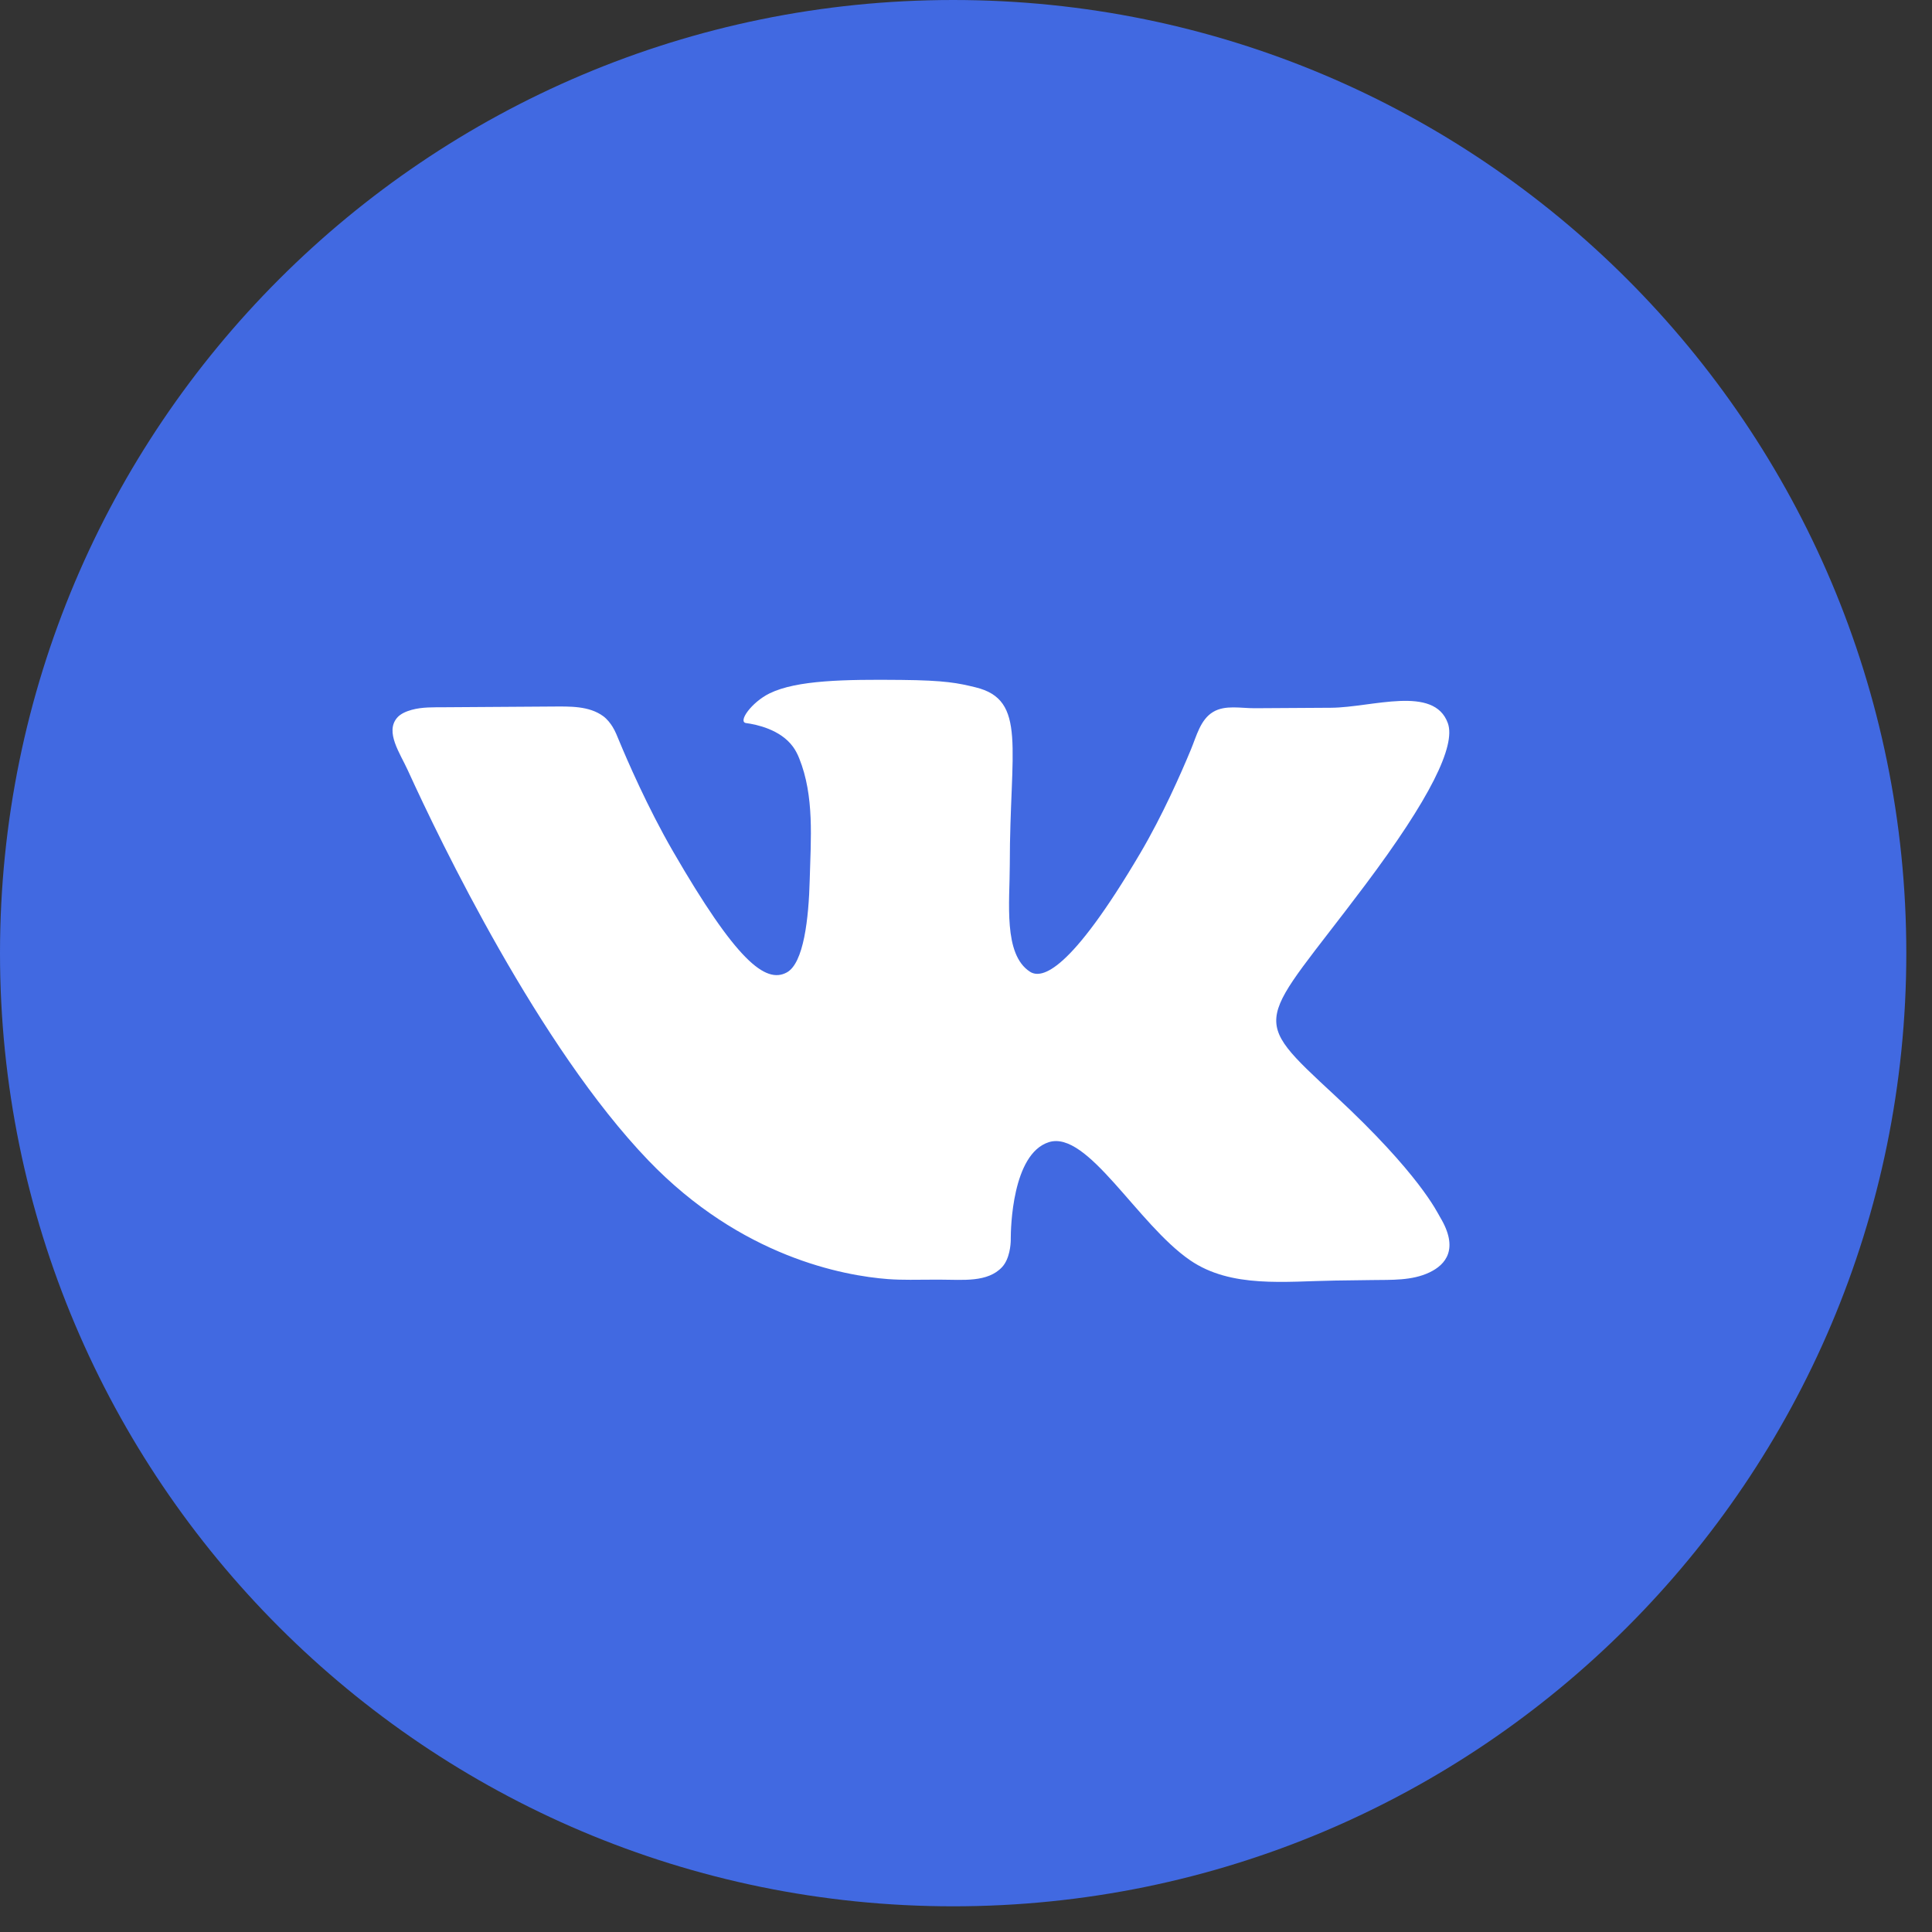
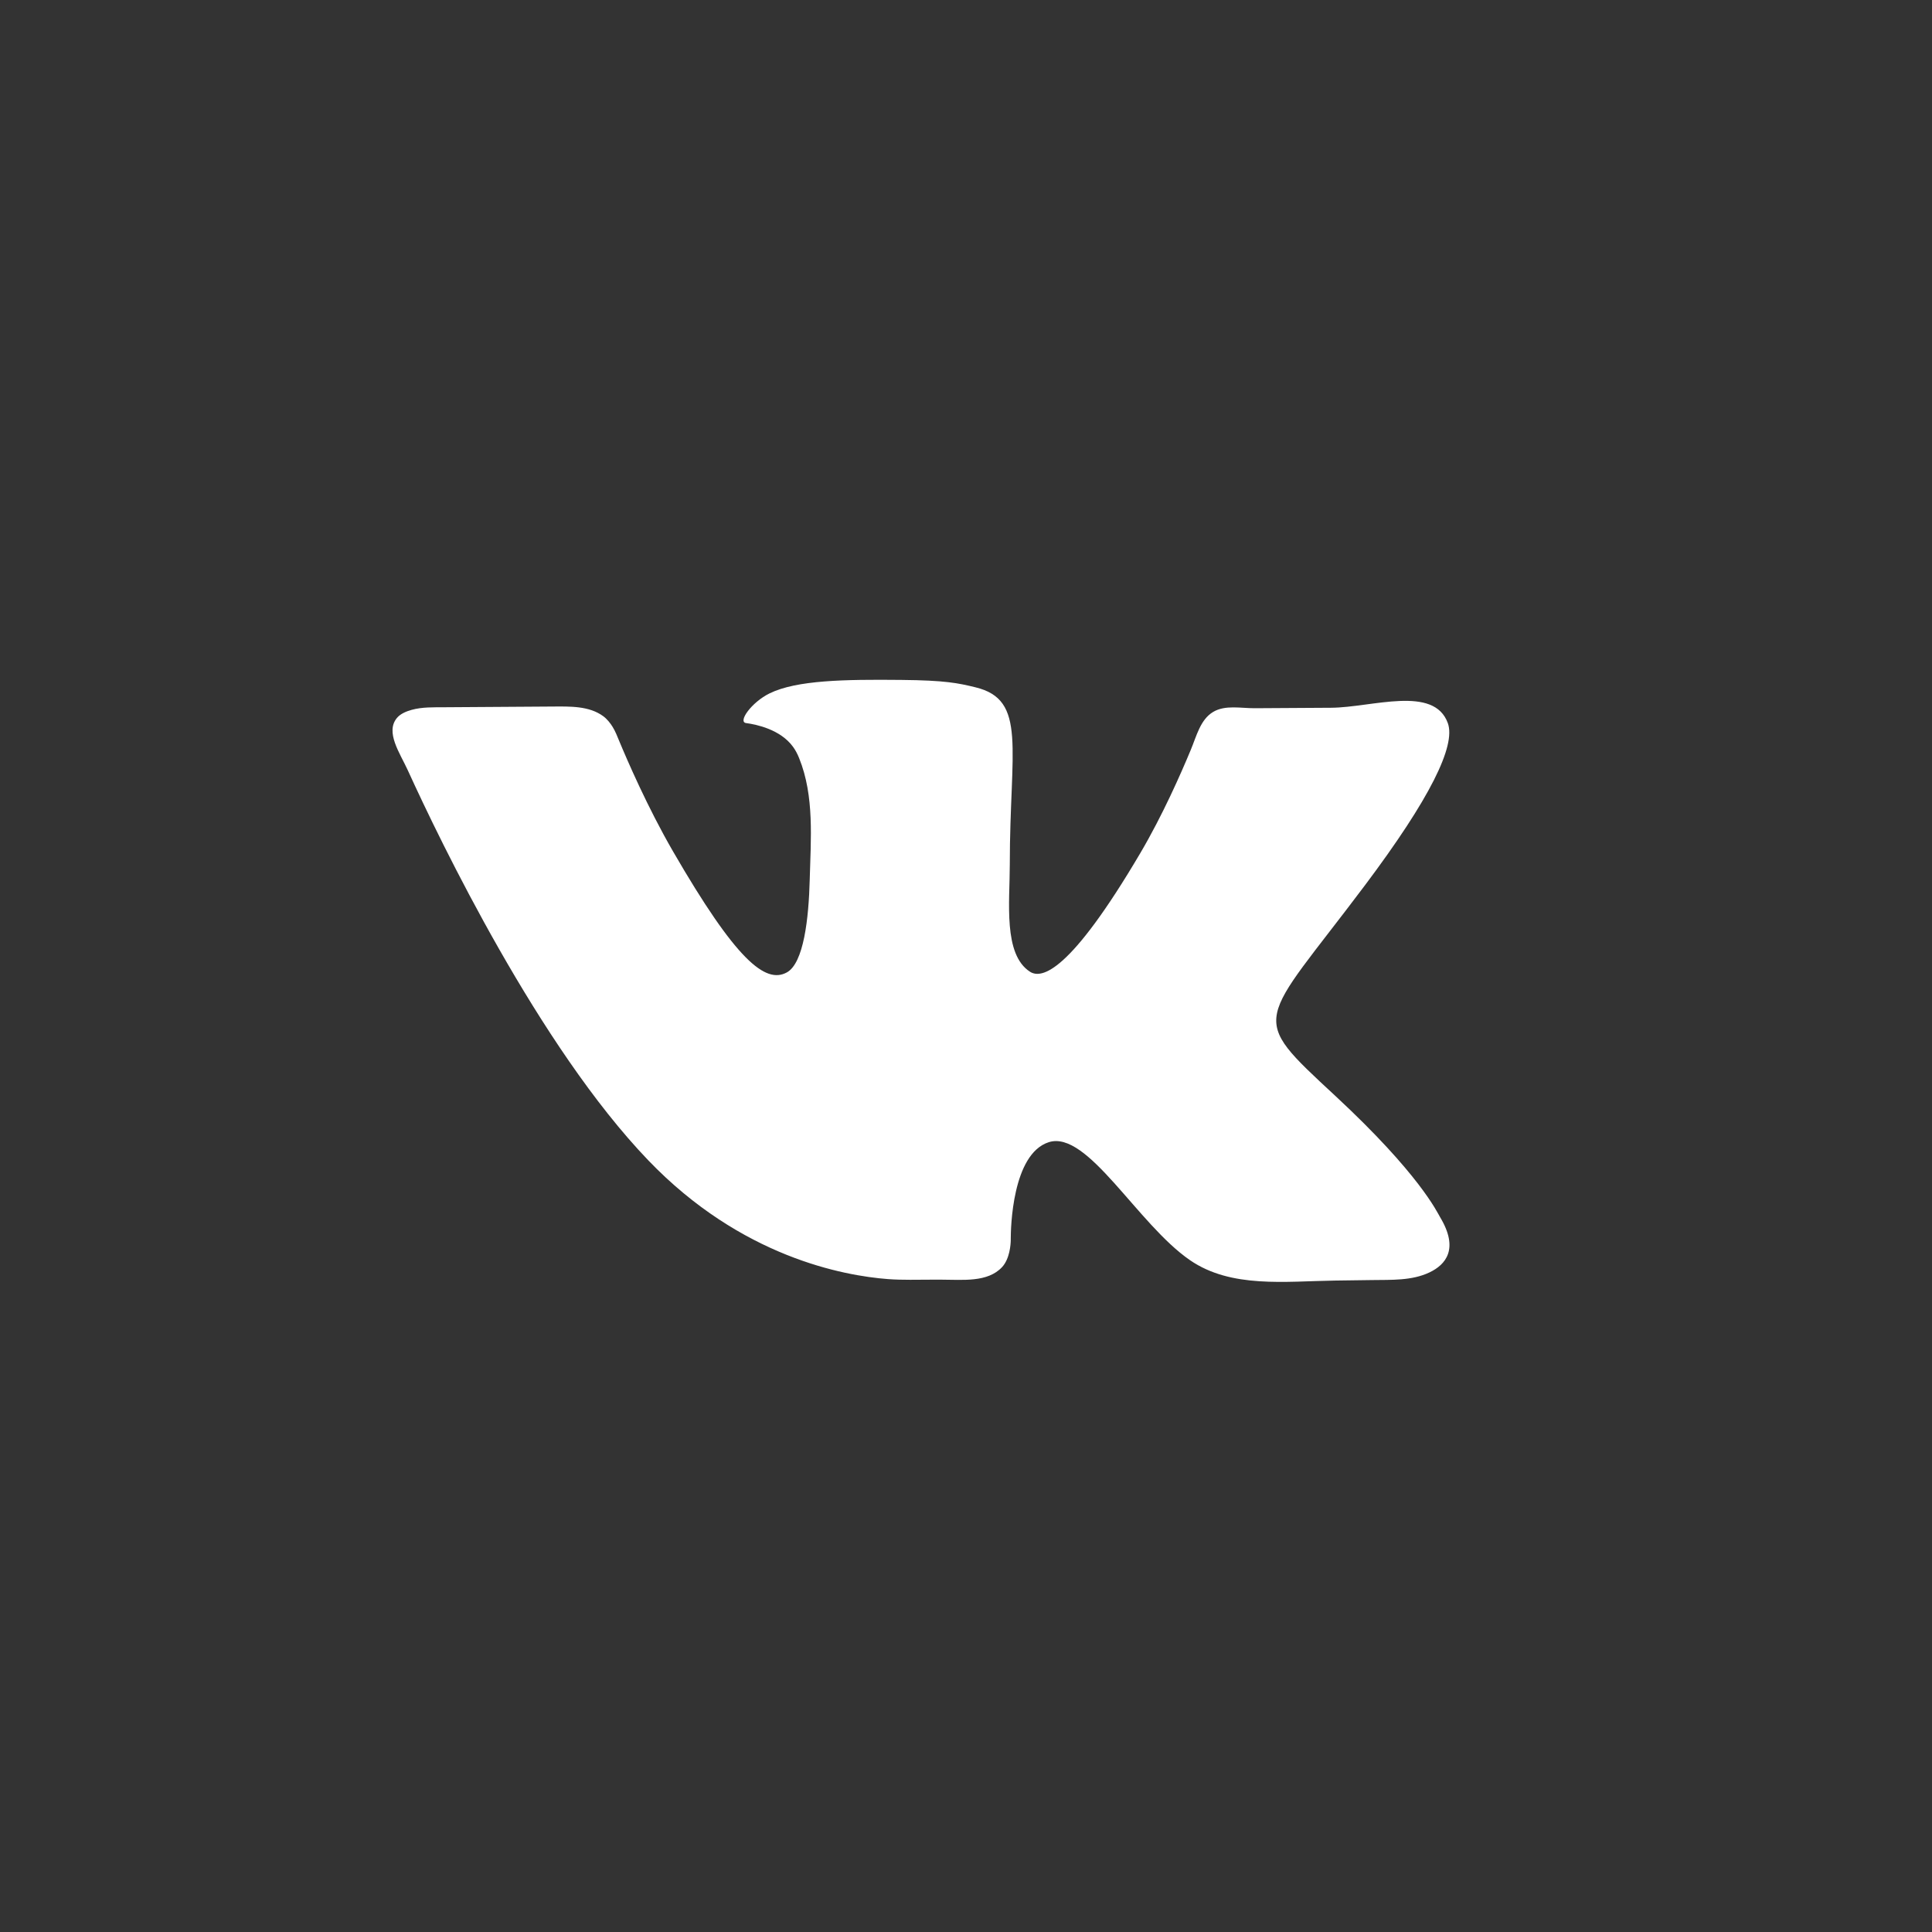
<svg xmlns="http://www.w3.org/2000/svg" width="54" height="54" viewBox="0 0 54 54" fill="none">
  <rect x="0" y="0" width="54" height="54" fill="#333333" stroke="none" />
-   <path fill-rule="evenodd" clip-rule="evenodd" d="M26.641 0C41.355 0 53.282 11.927 53.282 26.641C53.282 41.355 41.355 53.282 26.641 53.282C11.927 53.282 0 41.355 0 26.641C0 11.927 11.927 0 26.641 0Z" fill="#4169E1" />
  <path fill-rule="evenodd" clip-rule="evenodd" d="M24.818 35.751C25.233 35.782 25.648 35.767 26.064 35.767H26.31C26.905 35.767 27.604 35.851 28.009 35.415V35.415C28.225 35.182 28.249 34.774 28.251 34.667C28.252 34.649 28.251 34.631 28.251 34.613C28.252 34.35 28.286 32.251 29.315 31.924C30.399 31.581 31.789 34.212 33.263 35.224V35.224C34.412 36.013 35.926 35.812 37.319 35.792L38.347 35.778C38.893 35.77 39.462 35.799 39.955 35.564C40.407 35.349 40.787 34.909 40.25 34.018C40.17 33.886 39.681 32.819 37.32 30.628C34.848 28.334 35.179 28.705 38.156 24.737C39.969 22.321 40.694 20.846 40.468 20.214V20.214C40.083 19.141 38.347 19.774 37.207 19.782L35.072 19.795C34.678 19.797 34.245 19.697 33.907 19.899V19.899V19.899C33.55 20.113 33.444 20.571 33.284 20.955C33.003 21.633 32.49 22.794 31.877 23.836C29.901 27.191 29.111 27.369 28.788 27.16C28.036 26.674 28.224 25.209 28.224 24.168C28.224 20.916 28.717 19.561 27.263 19.21C26.781 19.093 26.426 19.016 25.192 19.004C23.608 18.988 22.269 19.009 21.51 19.38C21.005 19.628 20.615 20.178 20.853 20.21C21.146 20.249 21.81 20.389 22.162 20.869C22.231 20.962 22.289 21.072 22.337 21.193C22.765 22.252 22.662 23.447 22.632 24.588C22.604 25.674 22.465 26.922 21.991 27.18C21.393 27.506 20.572 26.84 18.811 23.796C18.096 22.561 17.52 21.223 17.311 20.72C17.253 20.582 17.201 20.442 17.122 20.315C17.06 20.216 16.972 20.1 16.861 20.018V20.018C16.463 19.727 15.931 19.745 15.438 19.748L12.422 19.768C12.115 19.77 11.804 19.759 11.508 19.84C11.351 19.883 11.191 19.952 11.097 20.064V20.064C10.76 20.462 11.181 21.053 11.397 21.527C12.309 23.527 15.069 29.255 18.12 32.432C20.718 35.137 23.584 35.657 24.818 35.751Z" fill="white" />
</svg>